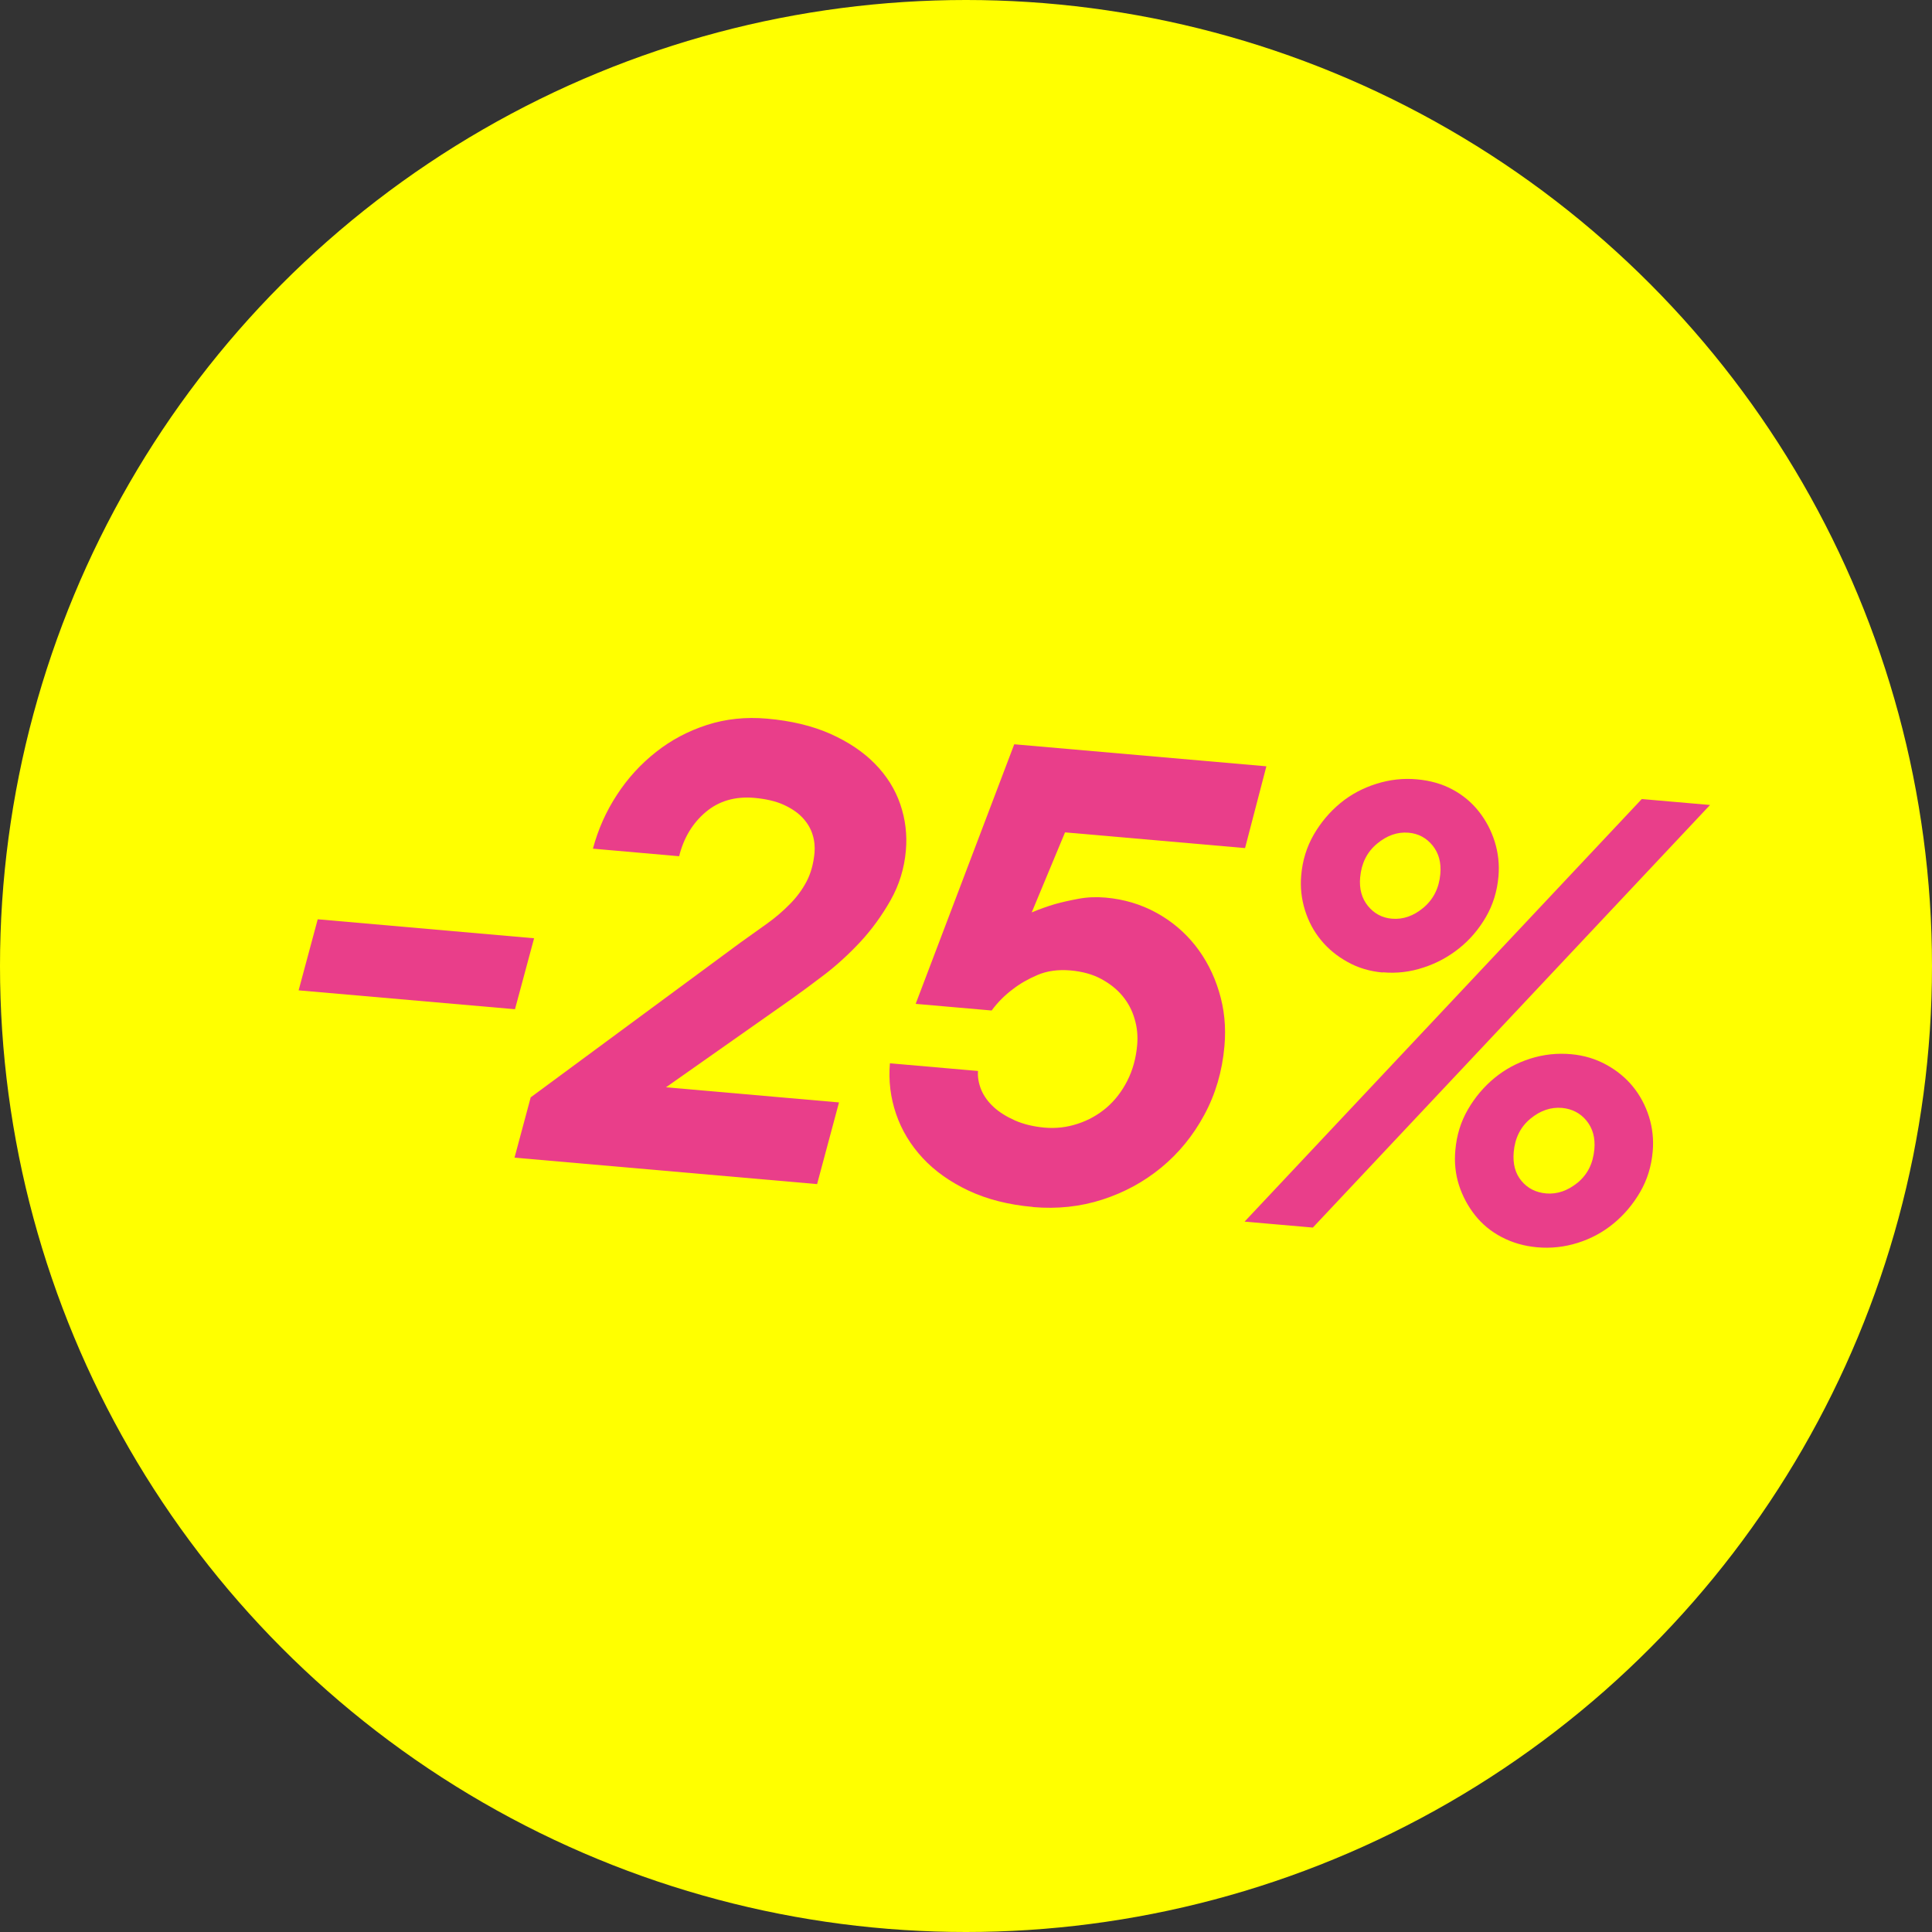
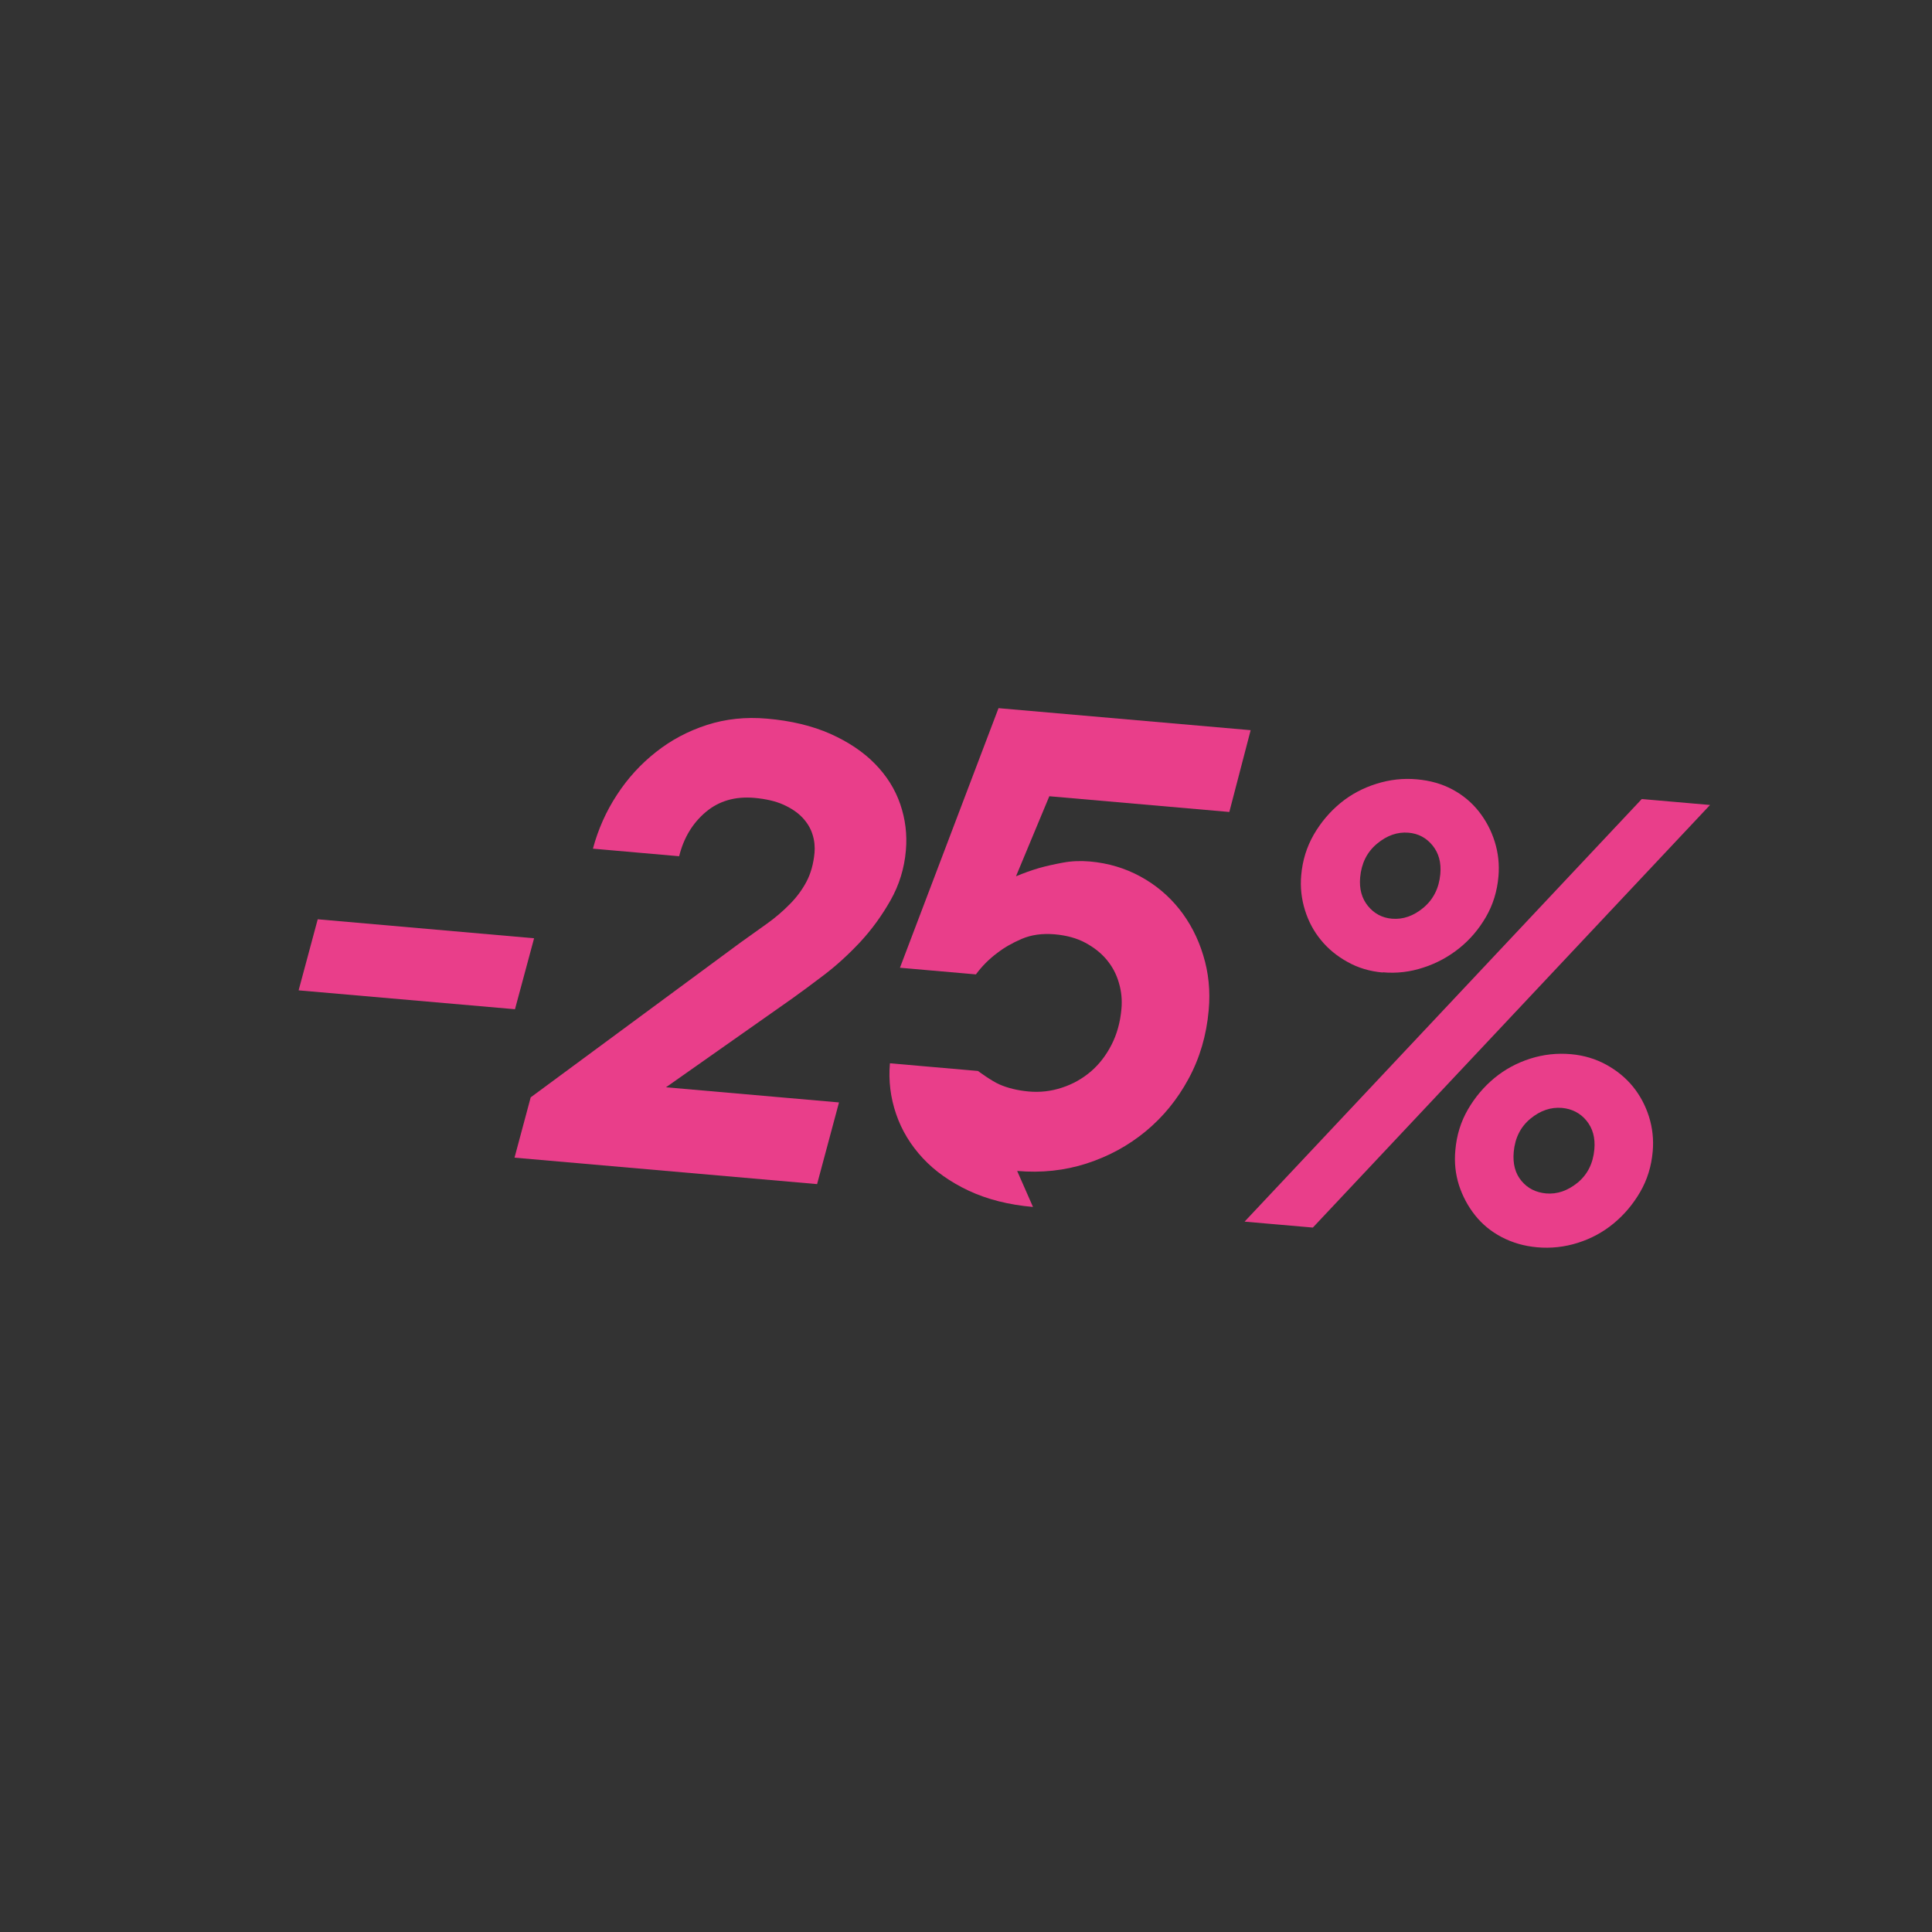
<svg xmlns="http://www.w3.org/2000/svg" id="Lager_2" viewBox="0 0 165.82 165.82">
  <rect x="0" y="0" width="165.82" height="165.82" fill="#333333" stroke="none" />
  <g id="Layer_1">
-     <circle cx="82.91" cy="82.91" r="82.91" fill="#FFFF00" />
    <g>
      <path d="M27.27,78.9l18.57,1.63-1.64,6.09-18.57-1.62,1.64-6.1Z" fill="#E93E8A" />
      <path d="M45.54,94.19l18-13.28c.79-.56,1.54-1.1,2.27-1.62,.73-.52,1.38-1.08,1.97-1.68,.59-.59,1.07-1.24,1.44-1.94,.37-.7,.6-1.53,.69-2.48,.04-.51,0-1.03-.17-1.56-.16-.53-.45-1.01-.87-1.46-.42-.44-.97-.81-1.64-1.11-.67-.3-1.5-.49-2.49-.58-1.64-.14-3.03,.26-4.16,1.21s-1.9,2.22-2.29,3.8l-7.4-.65c.44-1.65,1.13-3.2,2.06-4.62,.93-1.43,2.05-2.65,3.36-3.68,1.3-1.03,2.76-1.8,4.37-2.32s3.33-.7,5.15-.54c2.08,.18,3.89,.62,5.43,1.3,1.54,.69,2.82,1.54,3.83,2.57,1.01,1.03,1.74,2.19,2.18,3.48,.44,1.29,.6,2.61,.48,3.96-.13,1.53-.57,2.96-1.31,4.27s-1.61,2.51-2.6,3.58c-1,1.07-2.03,2.01-3.09,2.82-1.06,.81-1.99,1.49-2.77,2.05l-10.82,7.61,14.85,1.3-1.88,7.01-25.97-2.27,1.39-5.18Z" fill="#E93E8A" />
-       <path d="M88.66,103.59c-2.08-.18-3.92-.65-5.51-1.39-1.59-.75-2.91-1.68-3.95-2.8-1.04-1.12-1.81-2.38-2.29-3.79-.48-1.4-.66-2.85-.53-4.35l7.56,.66c-.04,.51,.05,1.04,.27,1.6,.23,.55,.59,1.05,1.08,1.5s1.11,.83,1.83,1.15c.73,.32,1.56,.52,2.51,.61,.99,.09,1.94-.02,2.87-.33,.93-.3,1.75-.77,2.47-1.38,.72-.62,1.31-1.38,1.78-2.3,.47-.92,.75-1.94,.85-3.07,.07-.77,0-1.52-.22-2.25-.21-.74-.56-1.39-1.04-1.97-.48-.58-1.09-1.06-1.83-1.46s-1.62-.64-2.64-.73c-1.06-.09-2,.04-2.82,.39-.82,.35-1.53,.76-2.12,1.22-.71,.53-1.31,1.14-1.82,1.83l-6.52-.57,8.46-22.28,21.64,1.89-1.83,7.02-15.45-1.35-2.86,6.87c.65-.27,1.31-.51,1.99-.71,.6-.17,1.28-.32,2.03-.46,.75-.14,1.52-.17,2.33-.1,1.57,.14,3.01,.57,4.33,1.29,1.32,.72,2.43,1.66,3.34,2.8,.91,1.15,1.6,2.47,2.05,3.96,.46,1.49,.62,3.06,.47,4.71-.19,2.16-.77,4.12-1.73,5.89-.96,1.78-2.19,3.28-3.68,4.51s-3.18,2.15-5.07,2.76c-1.89,.61-3.88,.82-5.96,.64Z" fill="#E93E8A" />
+       <path d="M88.66,103.59c-2.08-.18-3.92-.65-5.51-1.39-1.59-.75-2.91-1.68-3.95-2.8-1.04-1.12-1.81-2.38-2.29-3.79-.48-1.4-.66-2.85-.53-4.35l7.56,.66s1.11,.83,1.83,1.15c.73,.32,1.56,.52,2.51,.61,.99,.09,1.94-.02,2.87-.33,.93-.3,1.75-.77,2.47-1.38,.72-.62,1.31-1.38,1.78-2.3,.47-.92,.75-1.94,.85-3.07,.07-.77,0-1.52-.22-2.25-.21-.74-.56-1.39-1.04-1.97-.48-.58-1.09-1.06-1.83-1.46s-1.62-.64-2.64-.73c-1.06-.09-2,.04-2.82,.39-.82,.35-1.53,.76-2.12,1.22-.71,.53-1.31,1.14-1.82,1.83l-6.52-.57,8.46-22.28,21.64,1.89-1.83,7.02-15.45-1.35-2.86,6.87c.65-.27,1.31-.51,1.99-.71,.6-.17,1.28-.32,2.03-.46,.75-.14,1.52-.17,2.33-.1,1.57,.14,3.01,.57,4.33,1.29,1.32,.72,2.43,1.66,3.34,2.8,.91,1.15,1.6,2.47,2.05,3.96,.46,1.49,.62,3.06,.47,4.71-.19,2.16-.77,4.12-1.73,5.89-.96,1.78-2.19,3.28-3.68,4.51s-3.18,2.15-5.07,2.76c-1.89,.61-3.88,.82-5.96,.64Z" fill="#E93E8A" />
      <path d="M140.91,68.58l5.86,.51-34.09,36.27-5.86-.51,34.09-36.27Zm-22.23,14.89c-1.1-.1-2.1-.39-3.01-.9-.91-.5-1.68-1.13-2.29-1.88-.62-.75-1.08-1.61-1.38-2.58-.3-.97-.41-1.96-.32-2.98,.11-1.28,.47-2.44,1.08-3.5,.61-1.05,1.37-1.95,2.28-2.7,.91-.75,1.95-1.3,3.1-1.66,1.15-.36,2.31-.49,3.48-.38,1.13,.1,2.15,.39,3.04,.87,.9,.48,1.65,1.11,2.26,1.88,.61,.77,1.07,1.64,1.37,2.6s.41,1.96,.32,2.98c-.11,1.28-.47,2.44-1.08,3.49-.61,1.05-1.37,1.94-2.28,2.67-.91,.73-1.93,1.29-3.07,1.66-1.14,.38-2.31,.52-3.51,.41Zm.79-4.62c.95,.08,1.85-.23,2.71-.95,.85-.72,1.33-1.68,1.44-2.88,.09-.99-.14-1.81-.67-2.46-.53-.65-1.22-1.02-2.06-1.09-.95-.08-1.85,.23-2.71,.95-.86,.72-1.33,1.68-1.44,2.88-.09,.99,.14,1.81,.67,2.46,.53,.65,1.22,1.02,2.06,1.09Zm12.44,28.2c-1.1-.1-2.1-.39-3.02-.87-.92-.48-1.68-1.11-2.29-1.88s-1.07-1.63-1.38-2.58c-.3-.95-.41-1.95-.31-3.01,.11-1.28,.47-2.44,1.08-3.49,.61-1.05,1.37-1.95,2.28-2.7,.91-.75,1.94-1.3,3.07-1.66,1.14-.36,2.31-.49,3.51-.38,1.1,.1,2.1,.4,3.01,.9,.91,.5,1.68,1.13,2.29,1.88s1.07,1.61,1.38,2.58c.3,.96,.41,1.96,.32,2.98-.11,1.28-.47,2.44-1.08,3.49-.61,1.05-1.37,1.95-2.28,2.7s-1.93,1.3-3.07,1.66c-1.14,.36-2.31,.49-3.51,.38Zm.79-4.62c.95,.08,1.85-.23,2.7-.92,.85-.7,1.33-1.65,1.44-2.86,.09-.99-.14-1.81-.67-2.46-.53-.65-1.24-1.02-2.11-1.1-.95-.08-1.85,.22-2.7,.92-.85,.7-1.33,1.65-1.44,2.86-.09,1.02,.13,1.85,.67,2.49,.53,.64,1.24,.99,2.11,1.07Z" fill="#E93E8A" />
    </g>
  </g>
</svg>